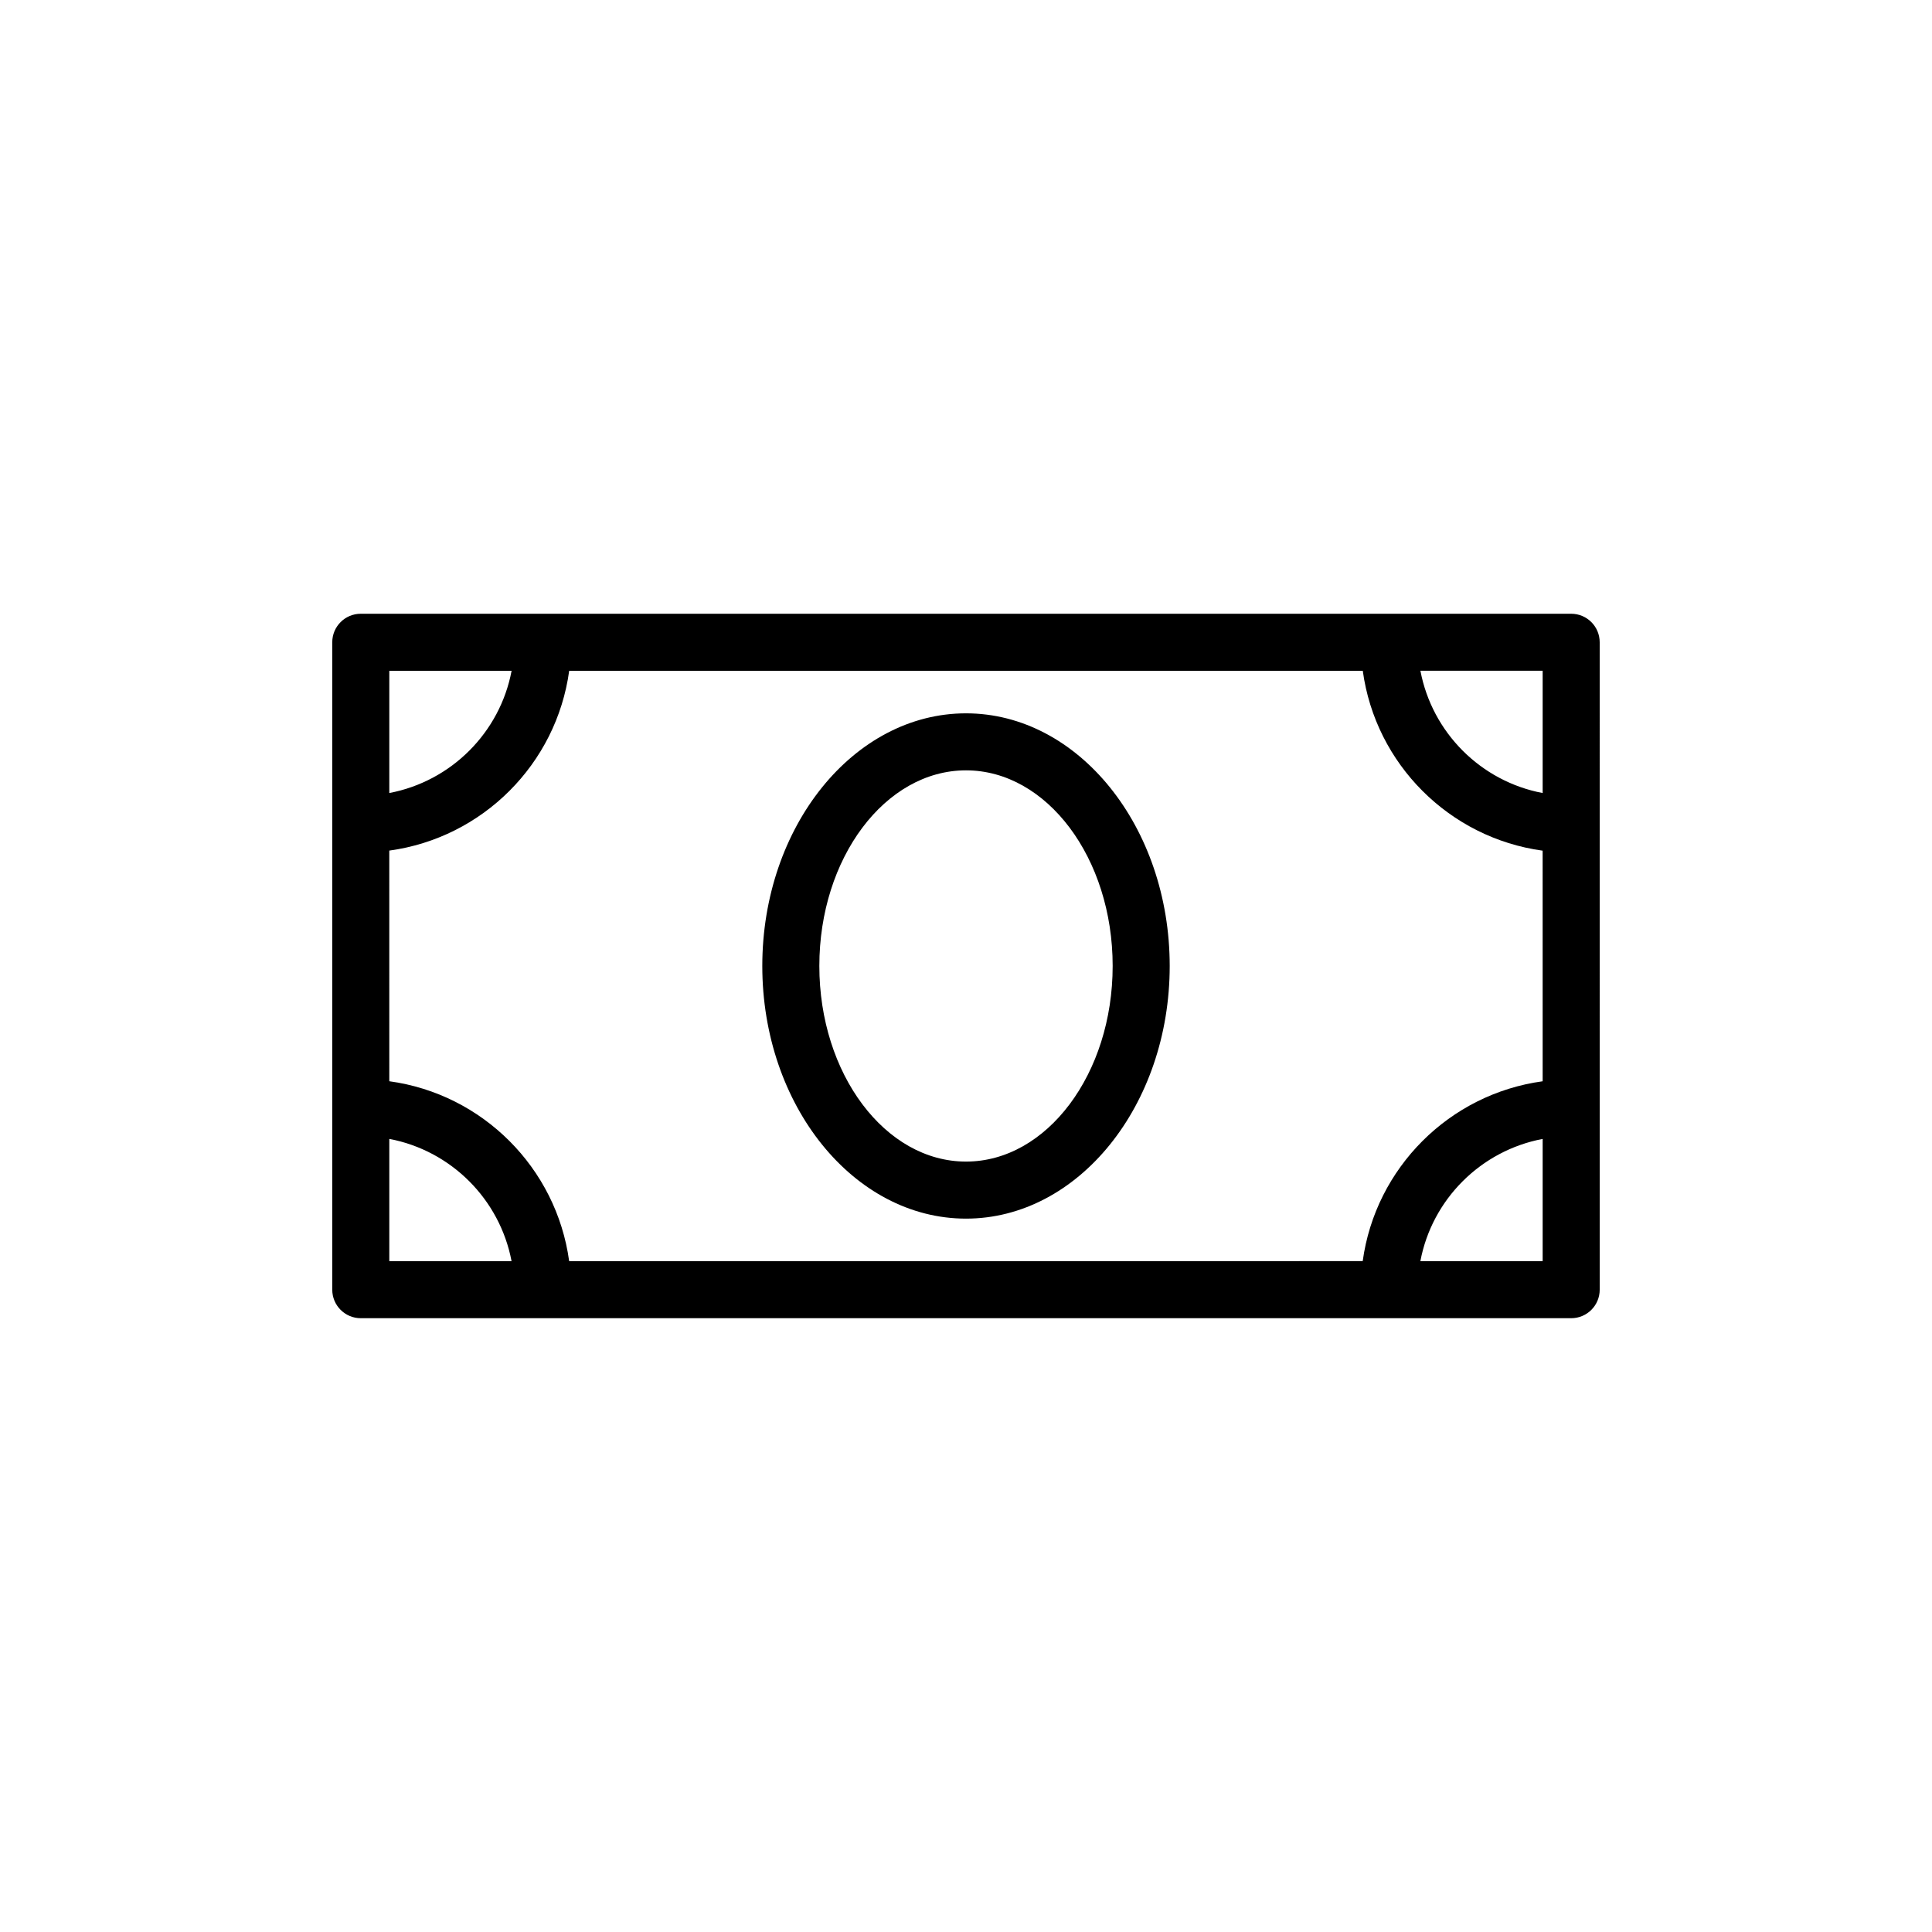
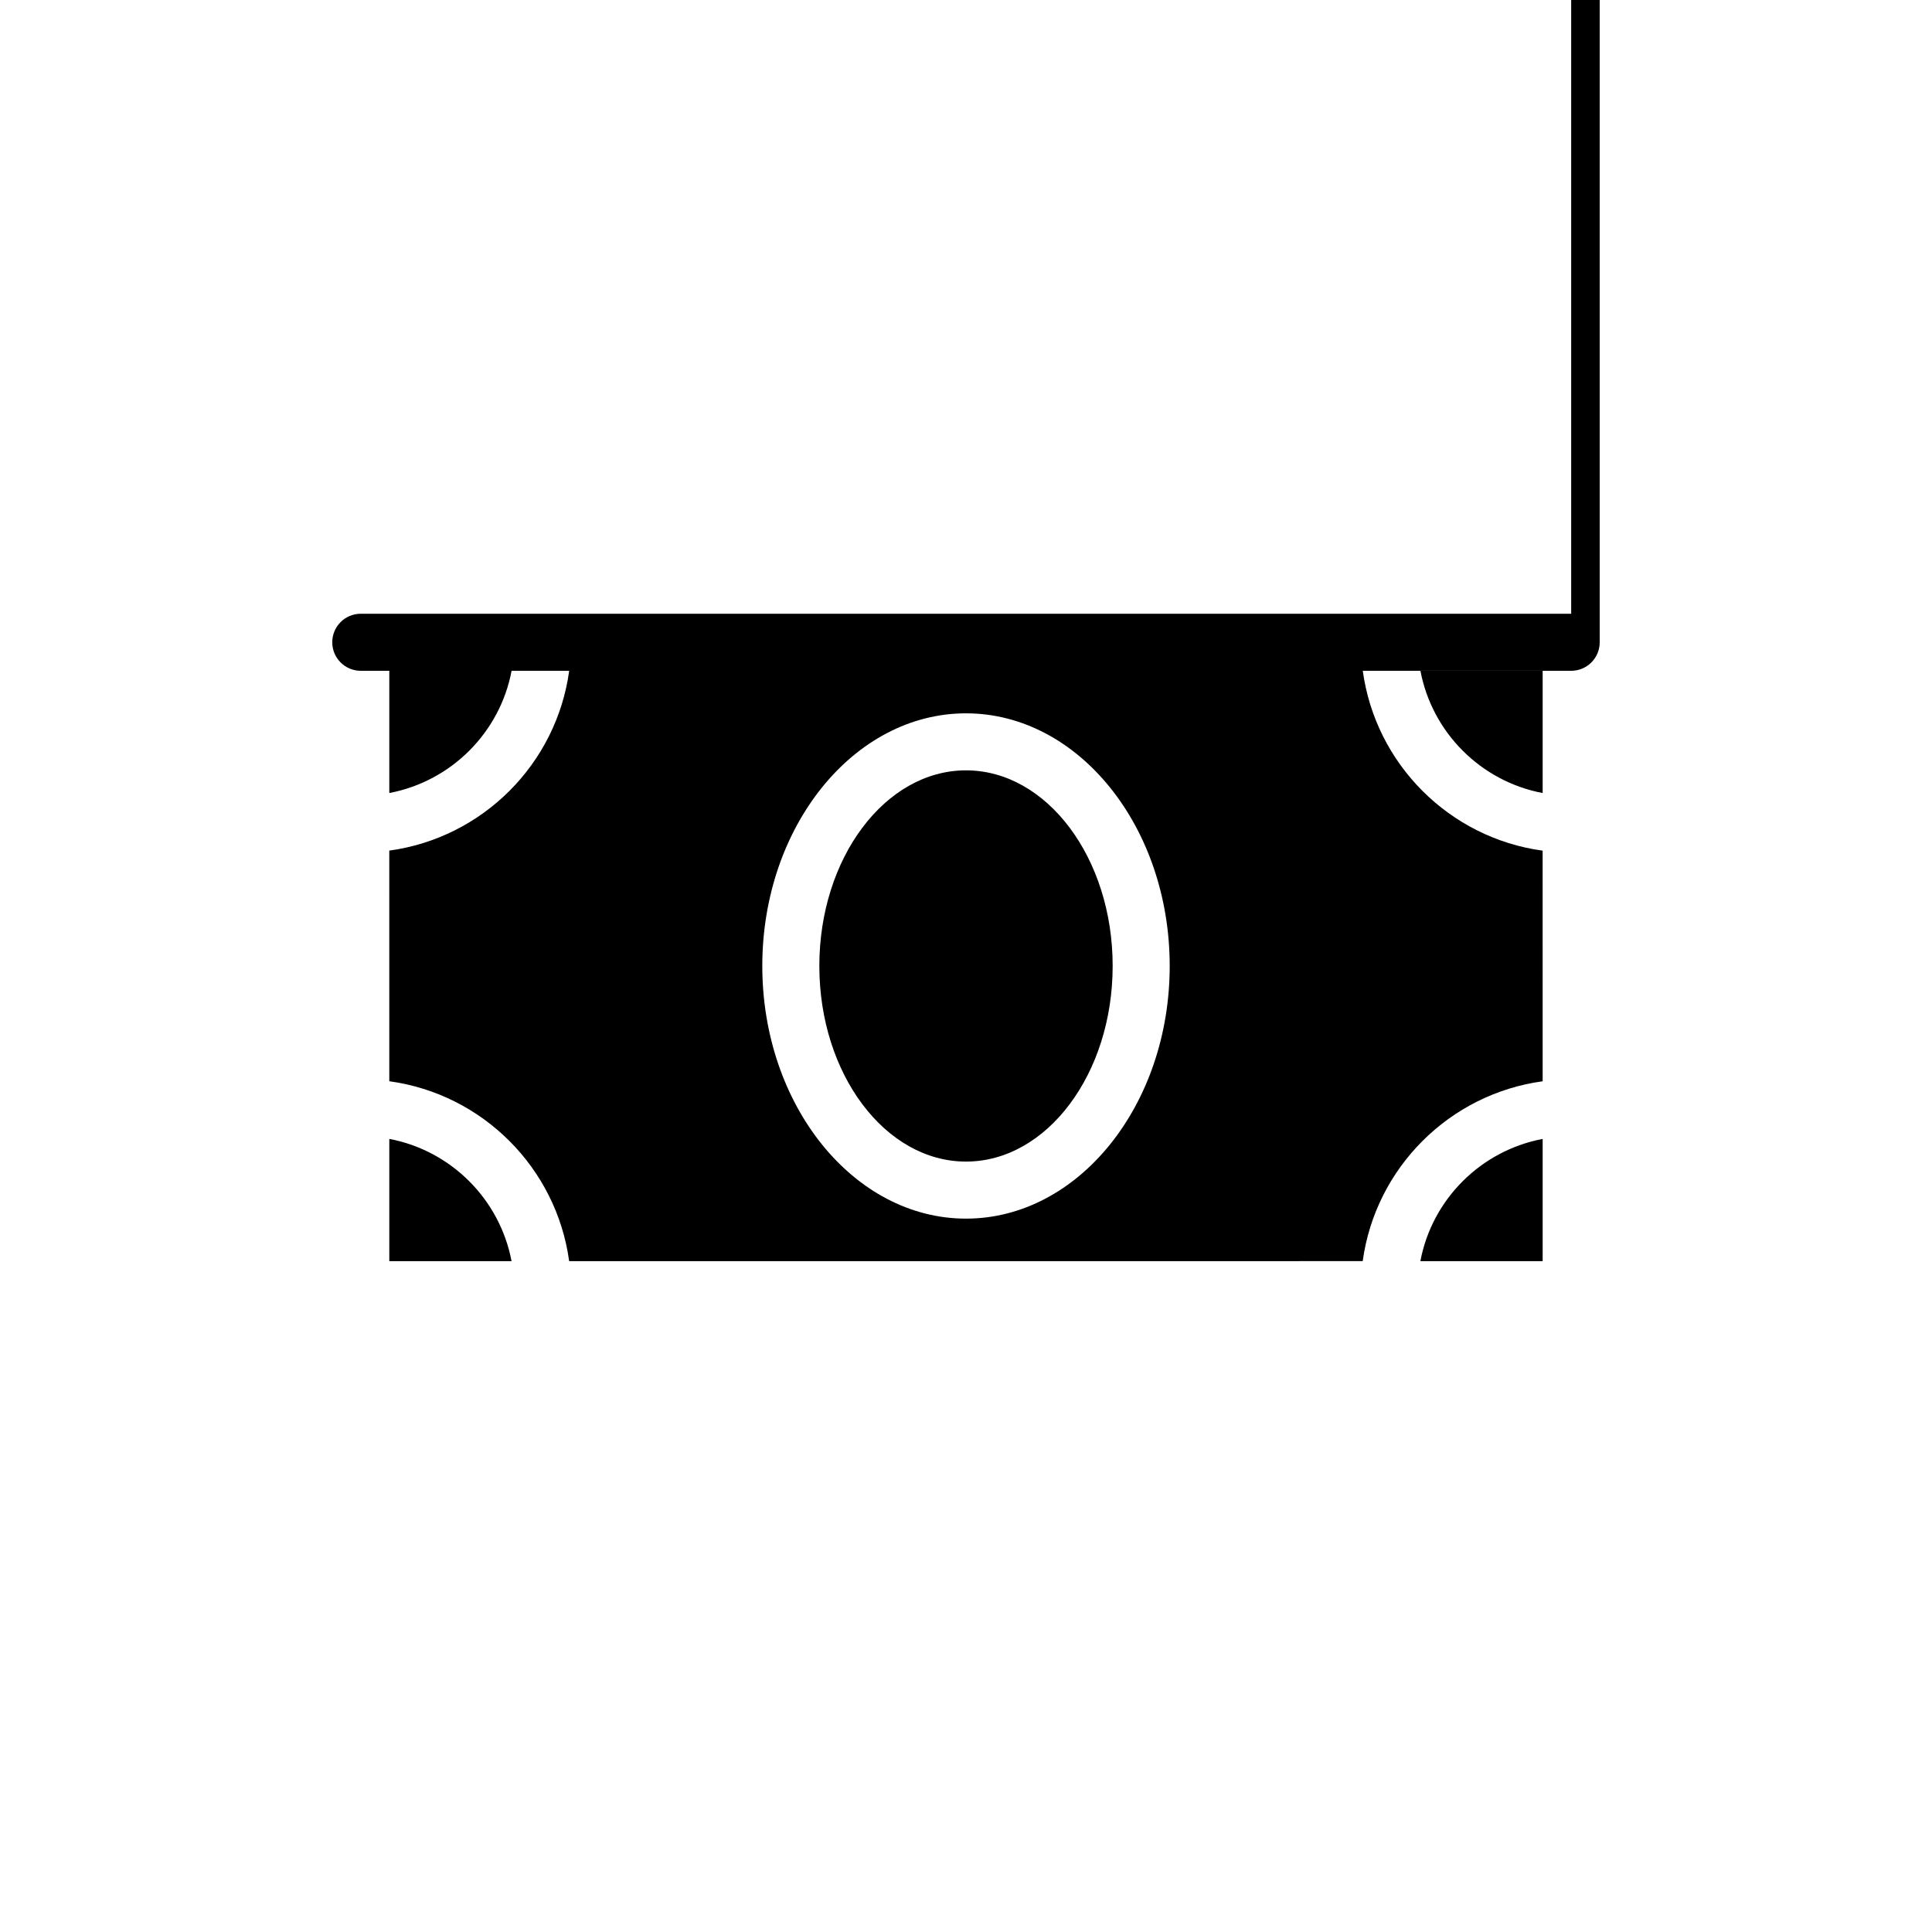
<svg xmlns="http://www.w3.org/2000/svg" fill="#000000" width="800px" height="800px" version="1.1" viewBox="144 144 512 512">
-   <path d="m400 333.04c-29.766 0-53.984 30.031-53.984 66.953 0 36.914 24.219 66.957 53.984 66.957s53.984-30.043 53.984-66.957c-0.004-36.918-24.223-66.953-53.984-66.953zm0 118.79c-21.434 0-38.867-23.25-38.867-51.844 0-28.582 17.438-51.836 38.867-51.836 21.434 0 38.867 23.254 38.867 51.836 0 28.594-17.438 51.844-38.867 51.844zm160.38-145.18h-320.77c-4.172 0-7.559 3.375-7.559 7.559v171.57c0 4.18 3.387 7.559 7.559 7.559h320.77c4.172 0 7.559-3.375 7.559-7.559l-0.004-171.57c0-4.18-3.383-7.559-7.555-7.559zm-313.21 15.117h32.406c-3.082 16.375-16.02 29.293-32.406 32.391zm0 156.45v-32.395c16.375 3.09 29.297 16.02 32.395 32.395zm305.65 0h-32.406c3.082-16.375 16.02-29.293 32.406-32.387zm0-47.668c-24.727 3.375-44.309 22.949-47.688 47.664l-210.3 0.004c-3.375-24.727-22.949-44.301-47.664-47.676l-0.004-61.125c24.727-3.367 44.309-22.949 47.676-47.656h210.31c3.367 24.719 22.949 44.301 47.664 47.676zm0-76.387c-16.383-3.094-29.297-16.02-32.395-32.406h32.395z" />
+   <path d="m400 333.04c-29.766 0-53.984 30.031-53.984 66.953 0 36.914 24.219 66.957 53.984 66.957s53.984-30.043 53.984-66.957c-0.004-36.918-24.223-66.953-53.984-66.953zm0 118.79c-21.434 0-38.867-23.25-38.867-51.844 0-28.582 17.438-51.836 38.867-51.836 21.434 0 38.867 23.254 38.867 51.836 0 28.594-17.438 51.844-38.867 51.844zm160.38-145.18h-320.77c-4.172 0-7.559 3.375-7.559 7.559c0 4.18 3.387 7.559 7.559 7.559h320.77c4.172 0 7.559-3.375 7.559-7.559l-0.004-171.57c0-4.18-3.383-7.559-7.555-7.559zm-313.21 15.117h32.406c-3.082 16.375-16.02 29.293-32.406 32.391zm0 156.45v-32.395c16.375 3.09 29.297 16.02 32.395 32.395zm305.65 0h-32.406c3.082-16.375 16.02-29.293 32.406-32.387zm0-47.668c-24.727 3.375-44.309 22.949-47.688 47.664l-210.3 0.004c-3.375-24.727-22.949-44.301-47.664-47.676l-0.004-61.125c24.727-3.367 44.309-22.949 47.676-47.656h210.31c3.367 24.719 22.949 44.301 47.664 47.676zm0-76.387c-16.383-3.094-29.297-16.02-32.395-32.406h32.395z" />
</svg>